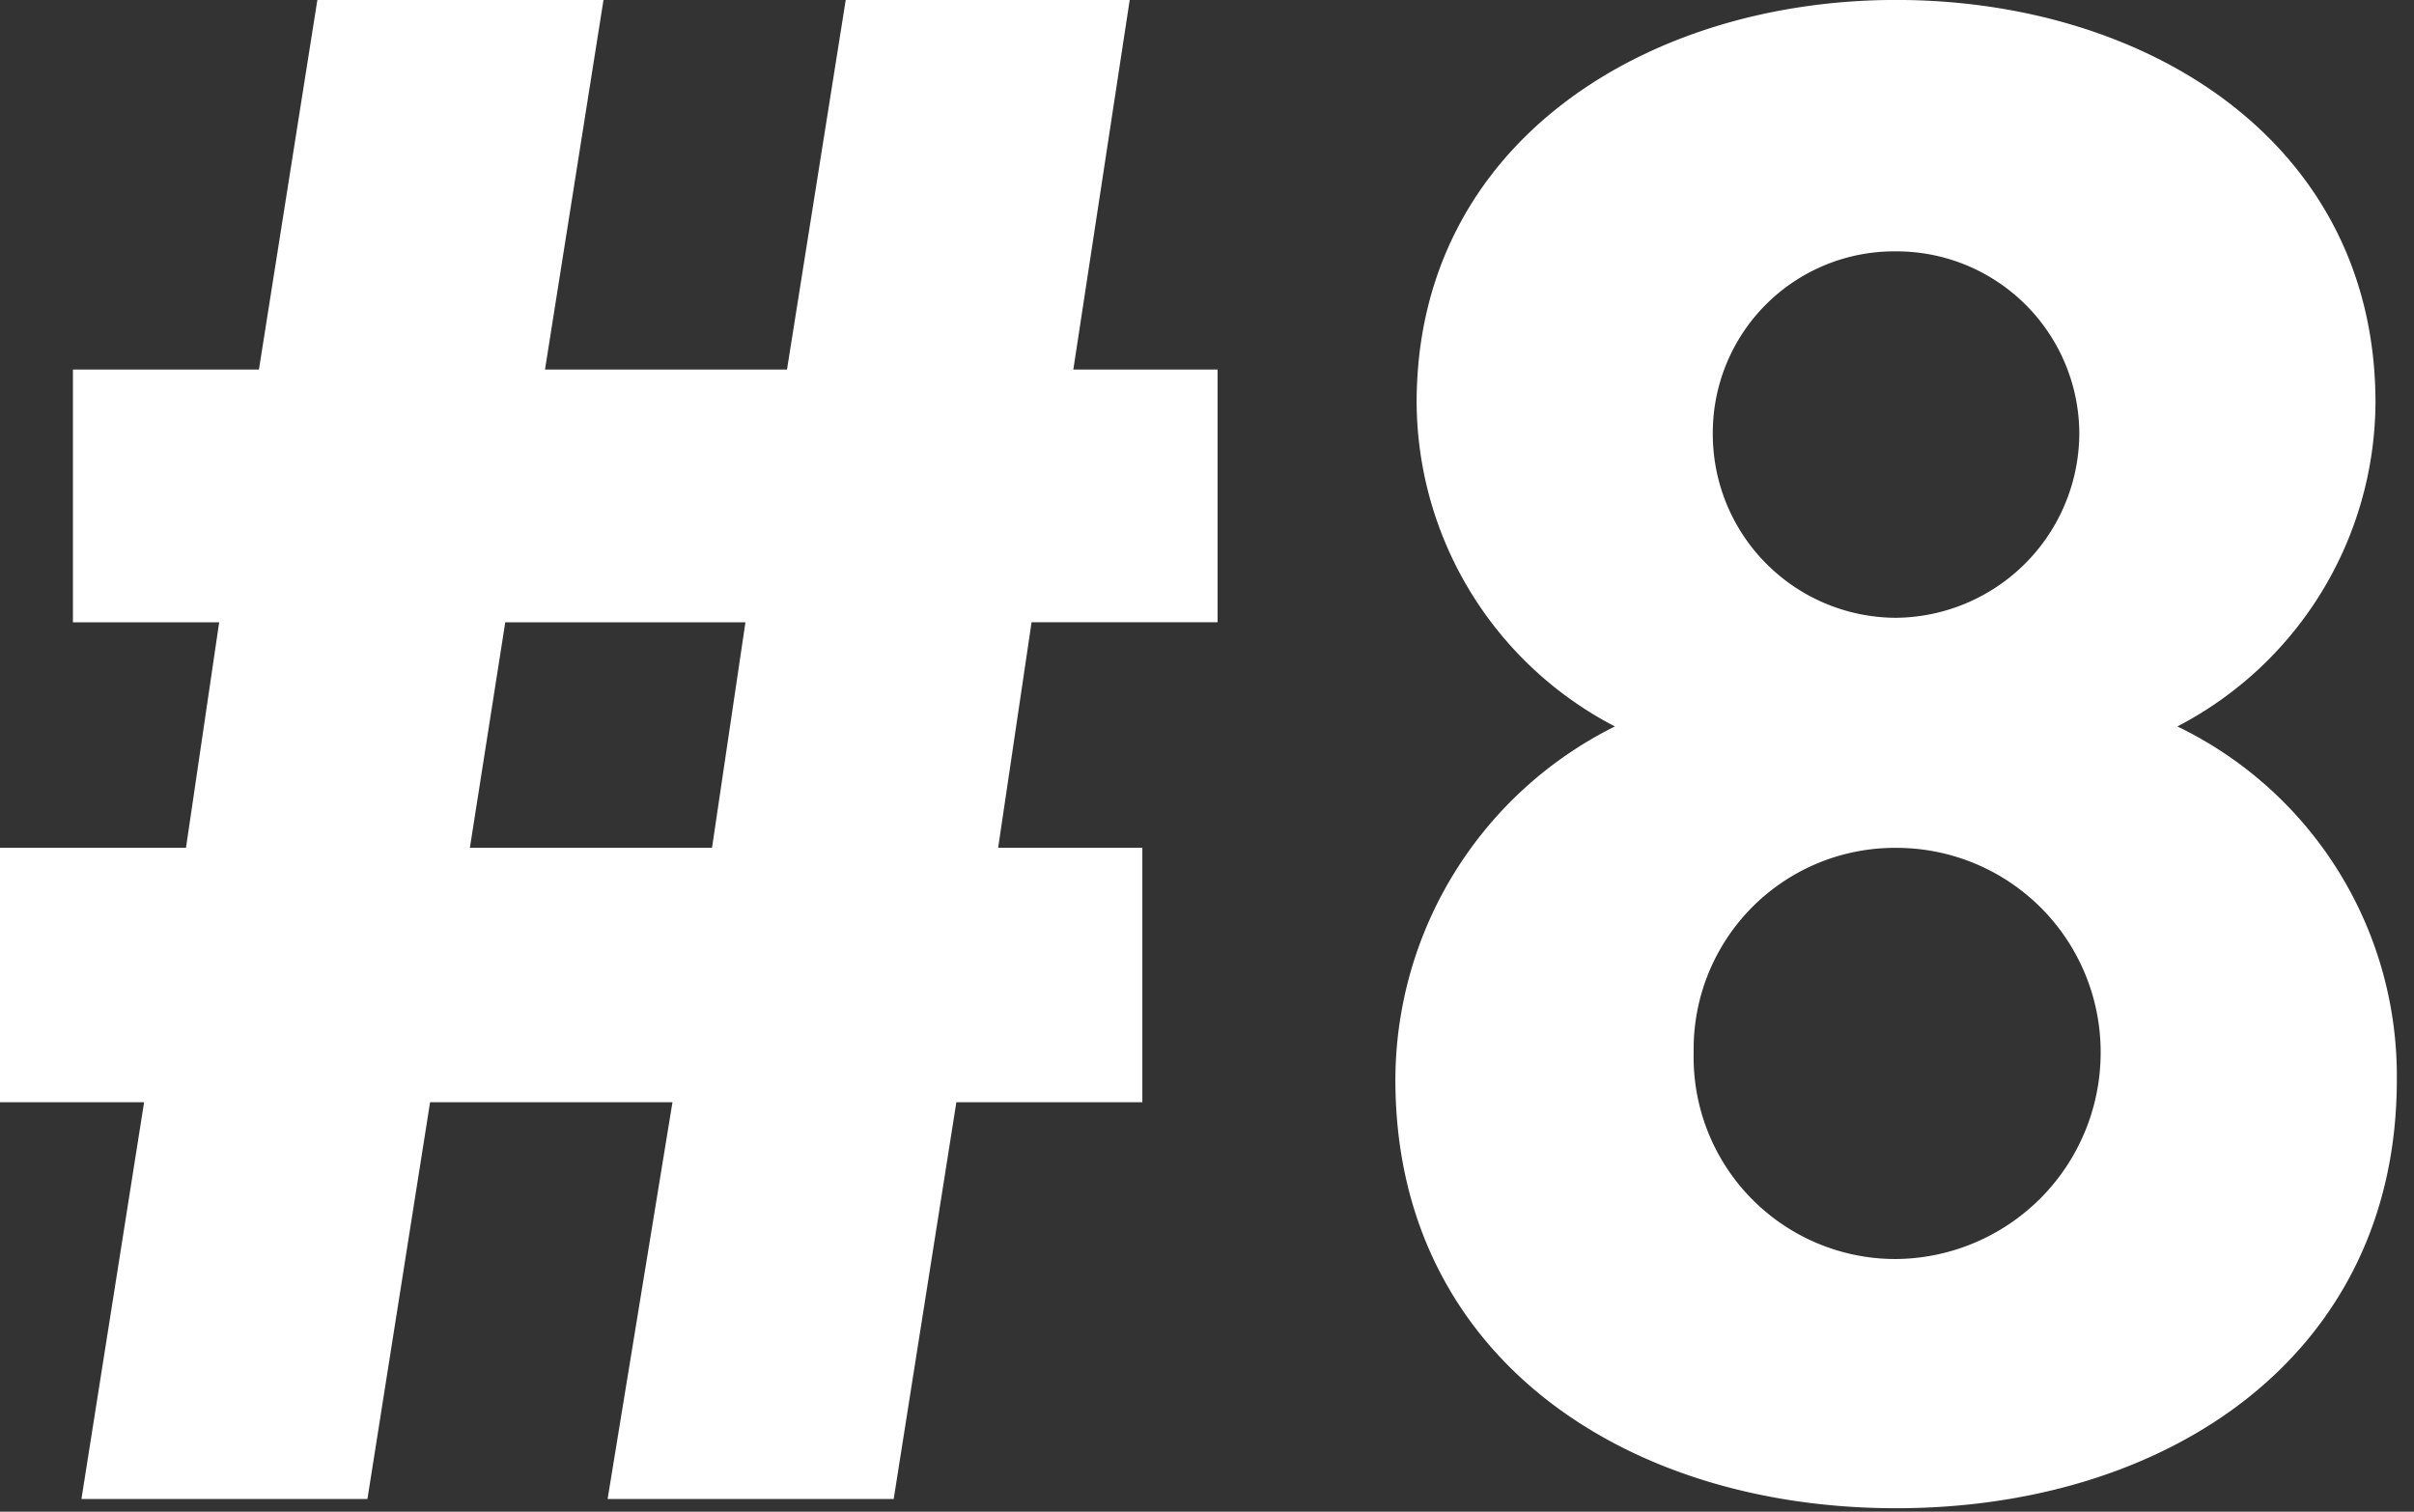
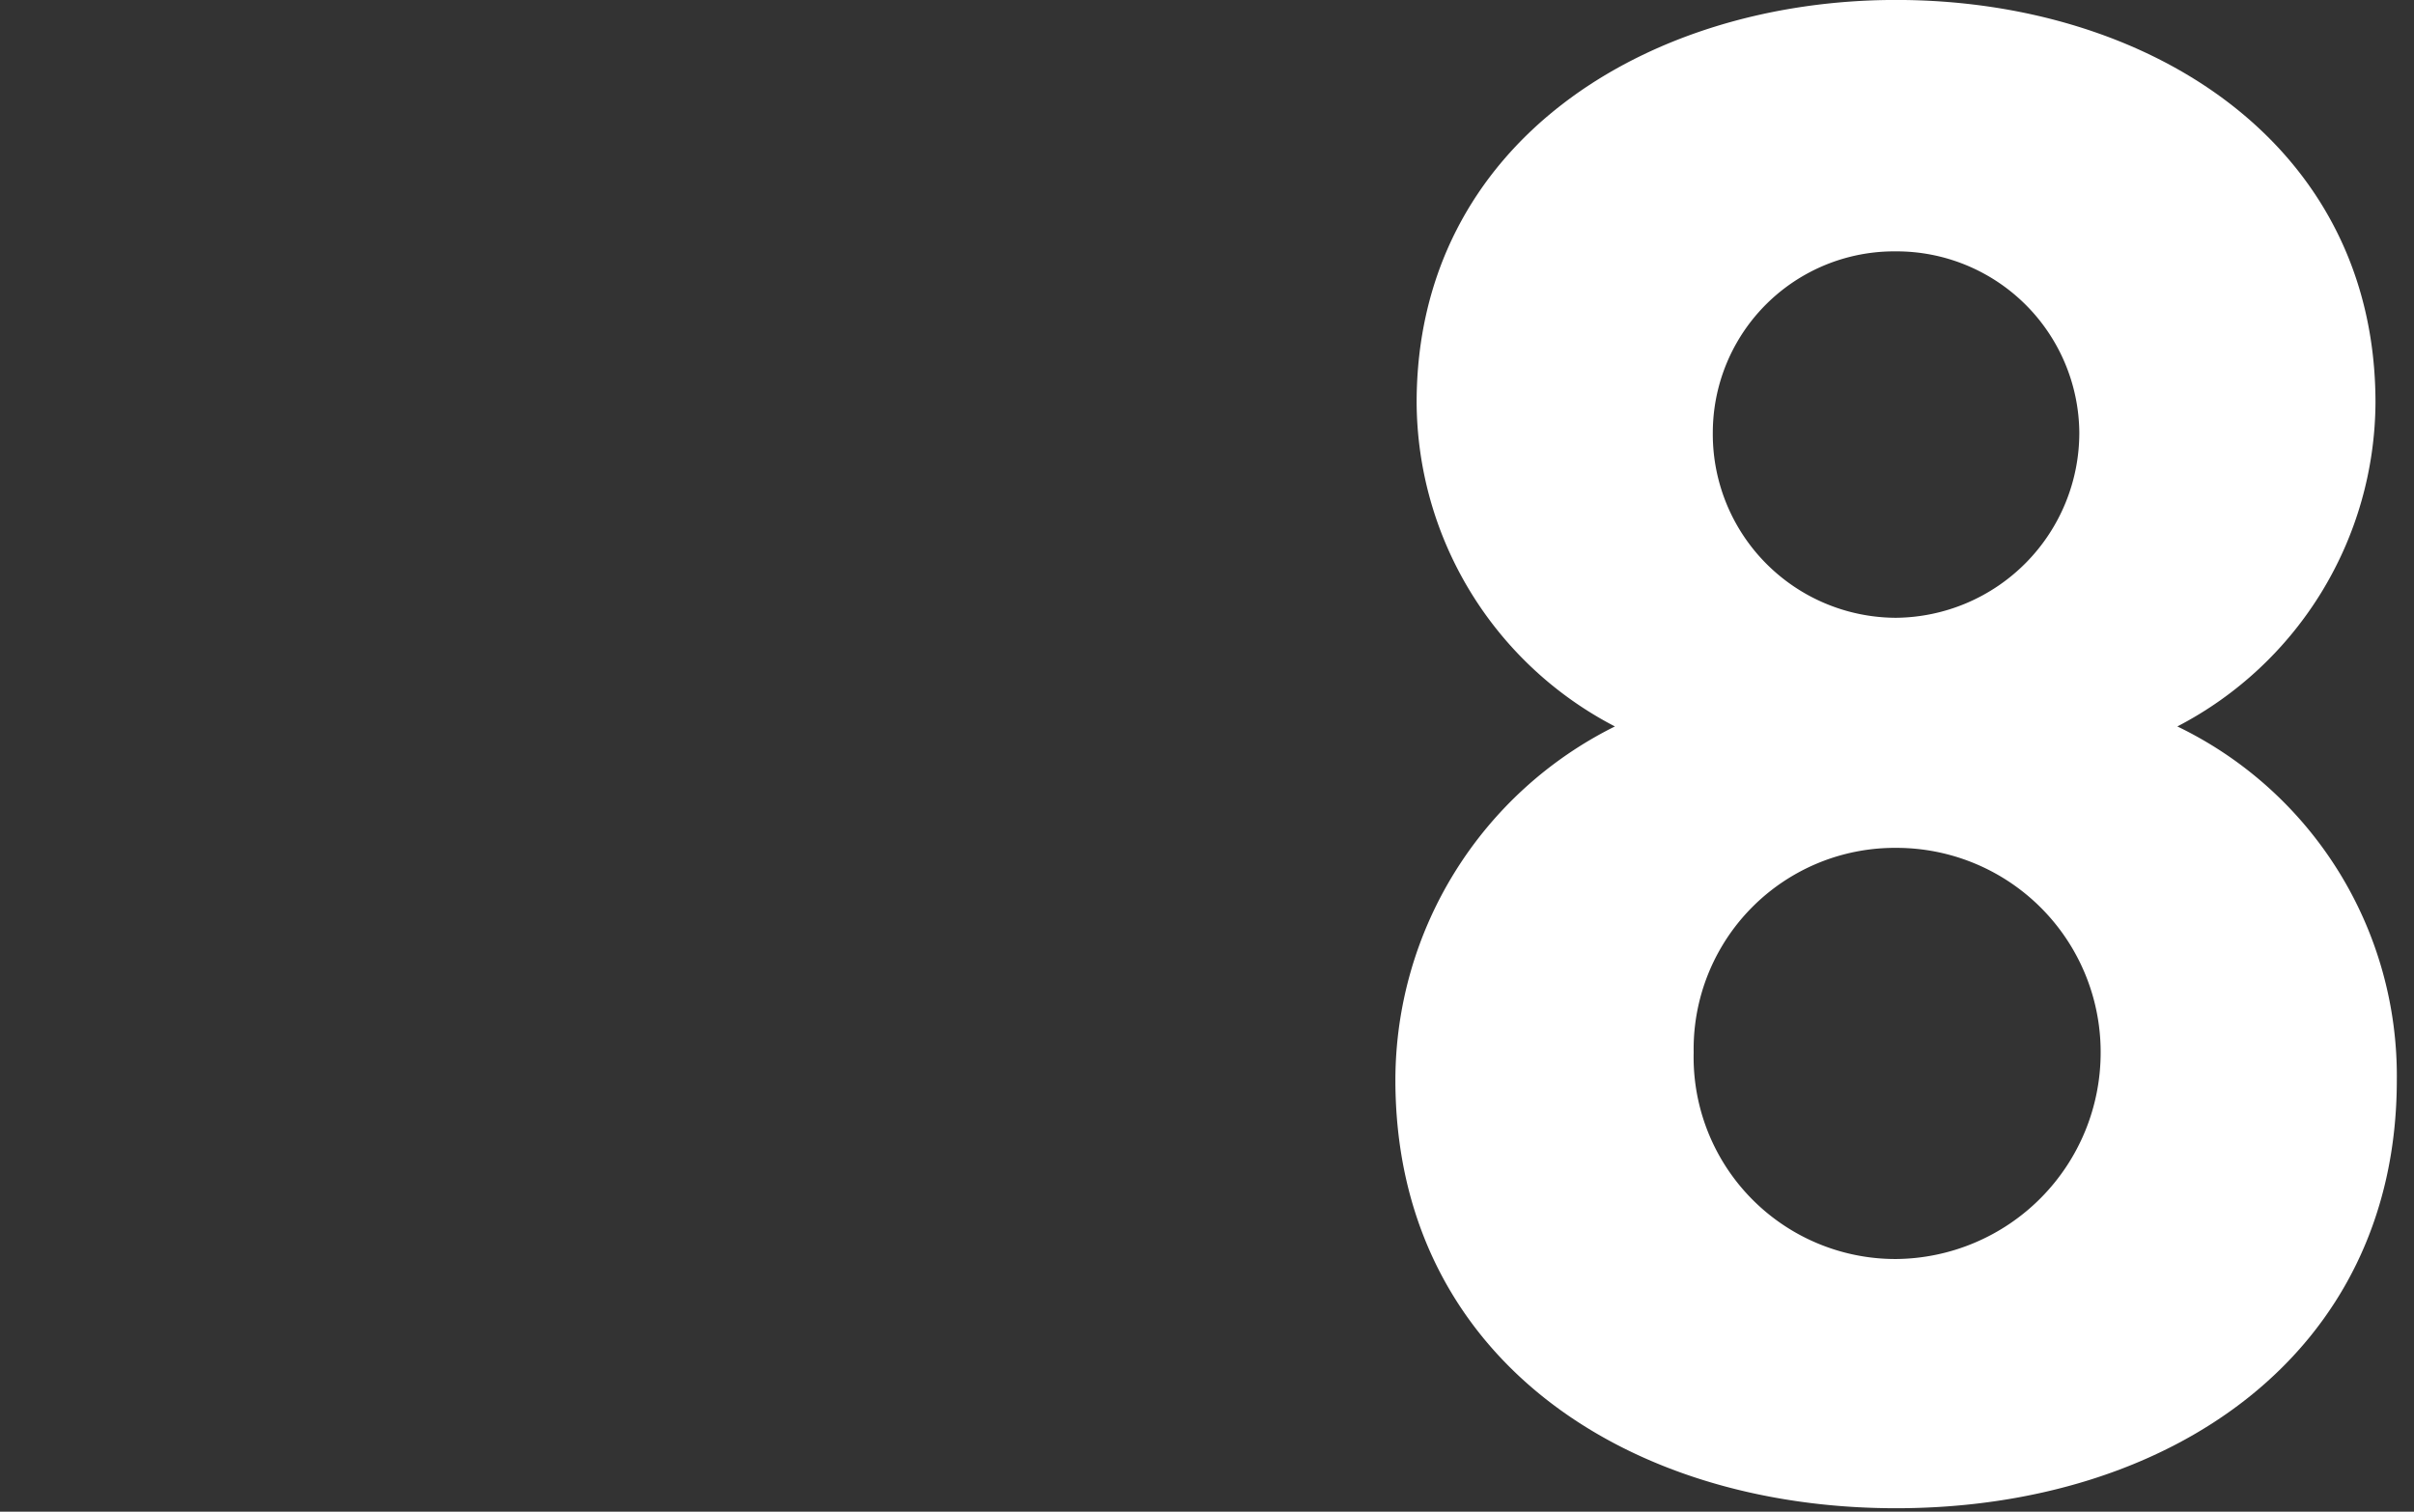
<svg xmlns="http://www.w3.org/2000/svg" viewBox="0 0 49.32 30.888">
  <rect x="0" y="0" width="49.32" height="30.888" fill="#333333" stroke="none" />
  <defs>
    <clipPath id="clip-path">
      <rect id="Rectangle_143272" data-name="Rectangle 143272" width="49.32" height="30.888" transform="translate(0 0)" fill="#fff" />
    </clipPath>
  </defs>
  <g id="Group_94761" data-name="Group 94761" transform="translate(0 0)">
-     <path id="Path_48708" data-name="Path 48708" d="M10.323,12.716H15.23l-.683,4.608H9.6ZM17.279,0l-1.2,7.551H11.135L12.33,0H6.484L5.29,7.552h-3.8v5.164H4.478L3.8,17.323H0v5.2H2.944l-1.28,8.106H7.507l1.28-8.106h4.952l-1.325,8.106h5.845l1.28-8.106h3.8v-5.2H20.393l.683-4.608h3.8V7.552H21.929L23.081,0Z" transform="translate(0 -0.001)" fill="#fff" />
    <g id="Group_94341" data-name="Group 94341" transform="translate(0 0)" clip-path="url(#clip-path)">
      <path id="Path_48980" data-name="Path 48980" d="M-7.285.4c0,5.615,4.658,8.749,10.23,8.749S13.175,6.016,13.175.4A7.926,7.926,0,0,0,8.691-6.825a7.5,7.5,0,0,0,4.048-6.617c0-5.311-4.658-8.227-9.795-8.227-5.093,0-9.795,2.916-9.795,8.227A7.5,7.5,0,0,0-2.8-6.825,8.078,8.078,0,0,0-7.285.4Zm6.094-.566A4.111,4.111,0,0,1,2.945-4.344,4.172,4.172,0,0,1,7.124-.165,4.217,4.217,0,0,1,2.945,4.057,4.125,4.125,0,0,1-1.191-.165ZM-.8-12.832a3.707,3.707,0,0,1,3.744-3.7,3.734,3.734,0,0,1,3.744,3.7A3.781,3.781,0,0,1,2.945-9.045,3.753,3.753,0,0,1-.8-12.832Z" transform="translate(35.794 21.668)" fill="#fff" />
    </g>
  </g>
</svg>